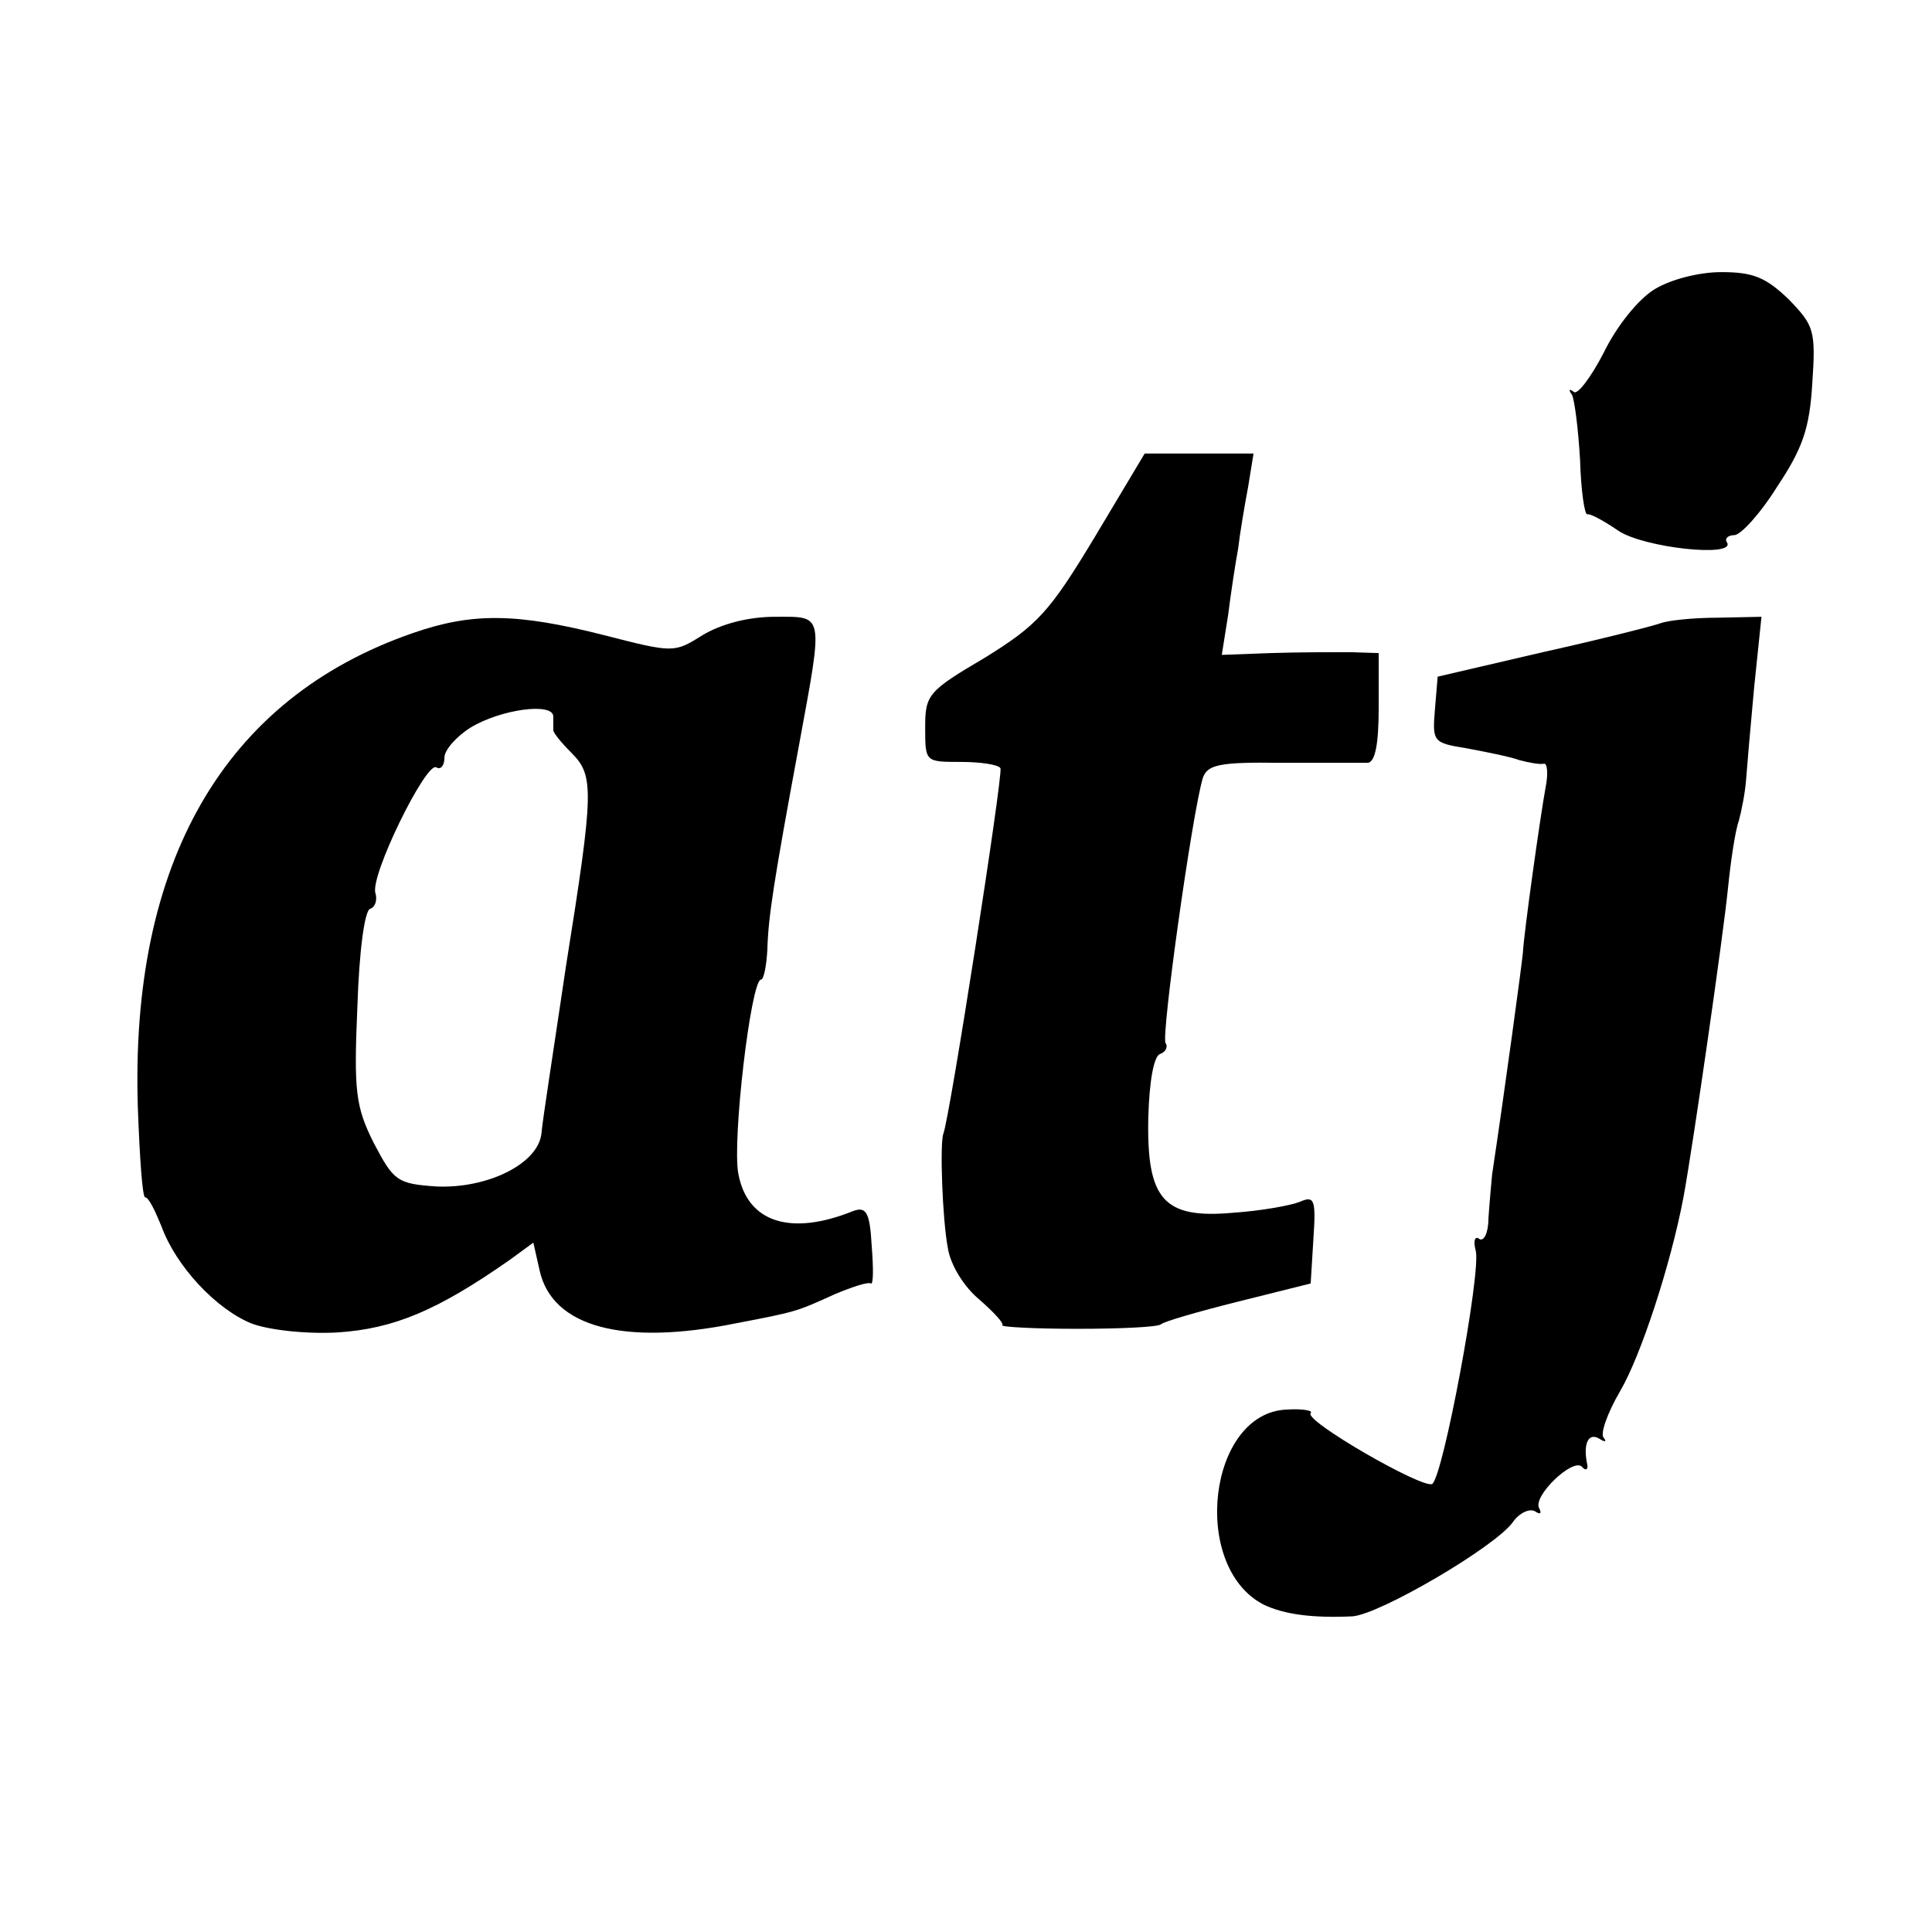
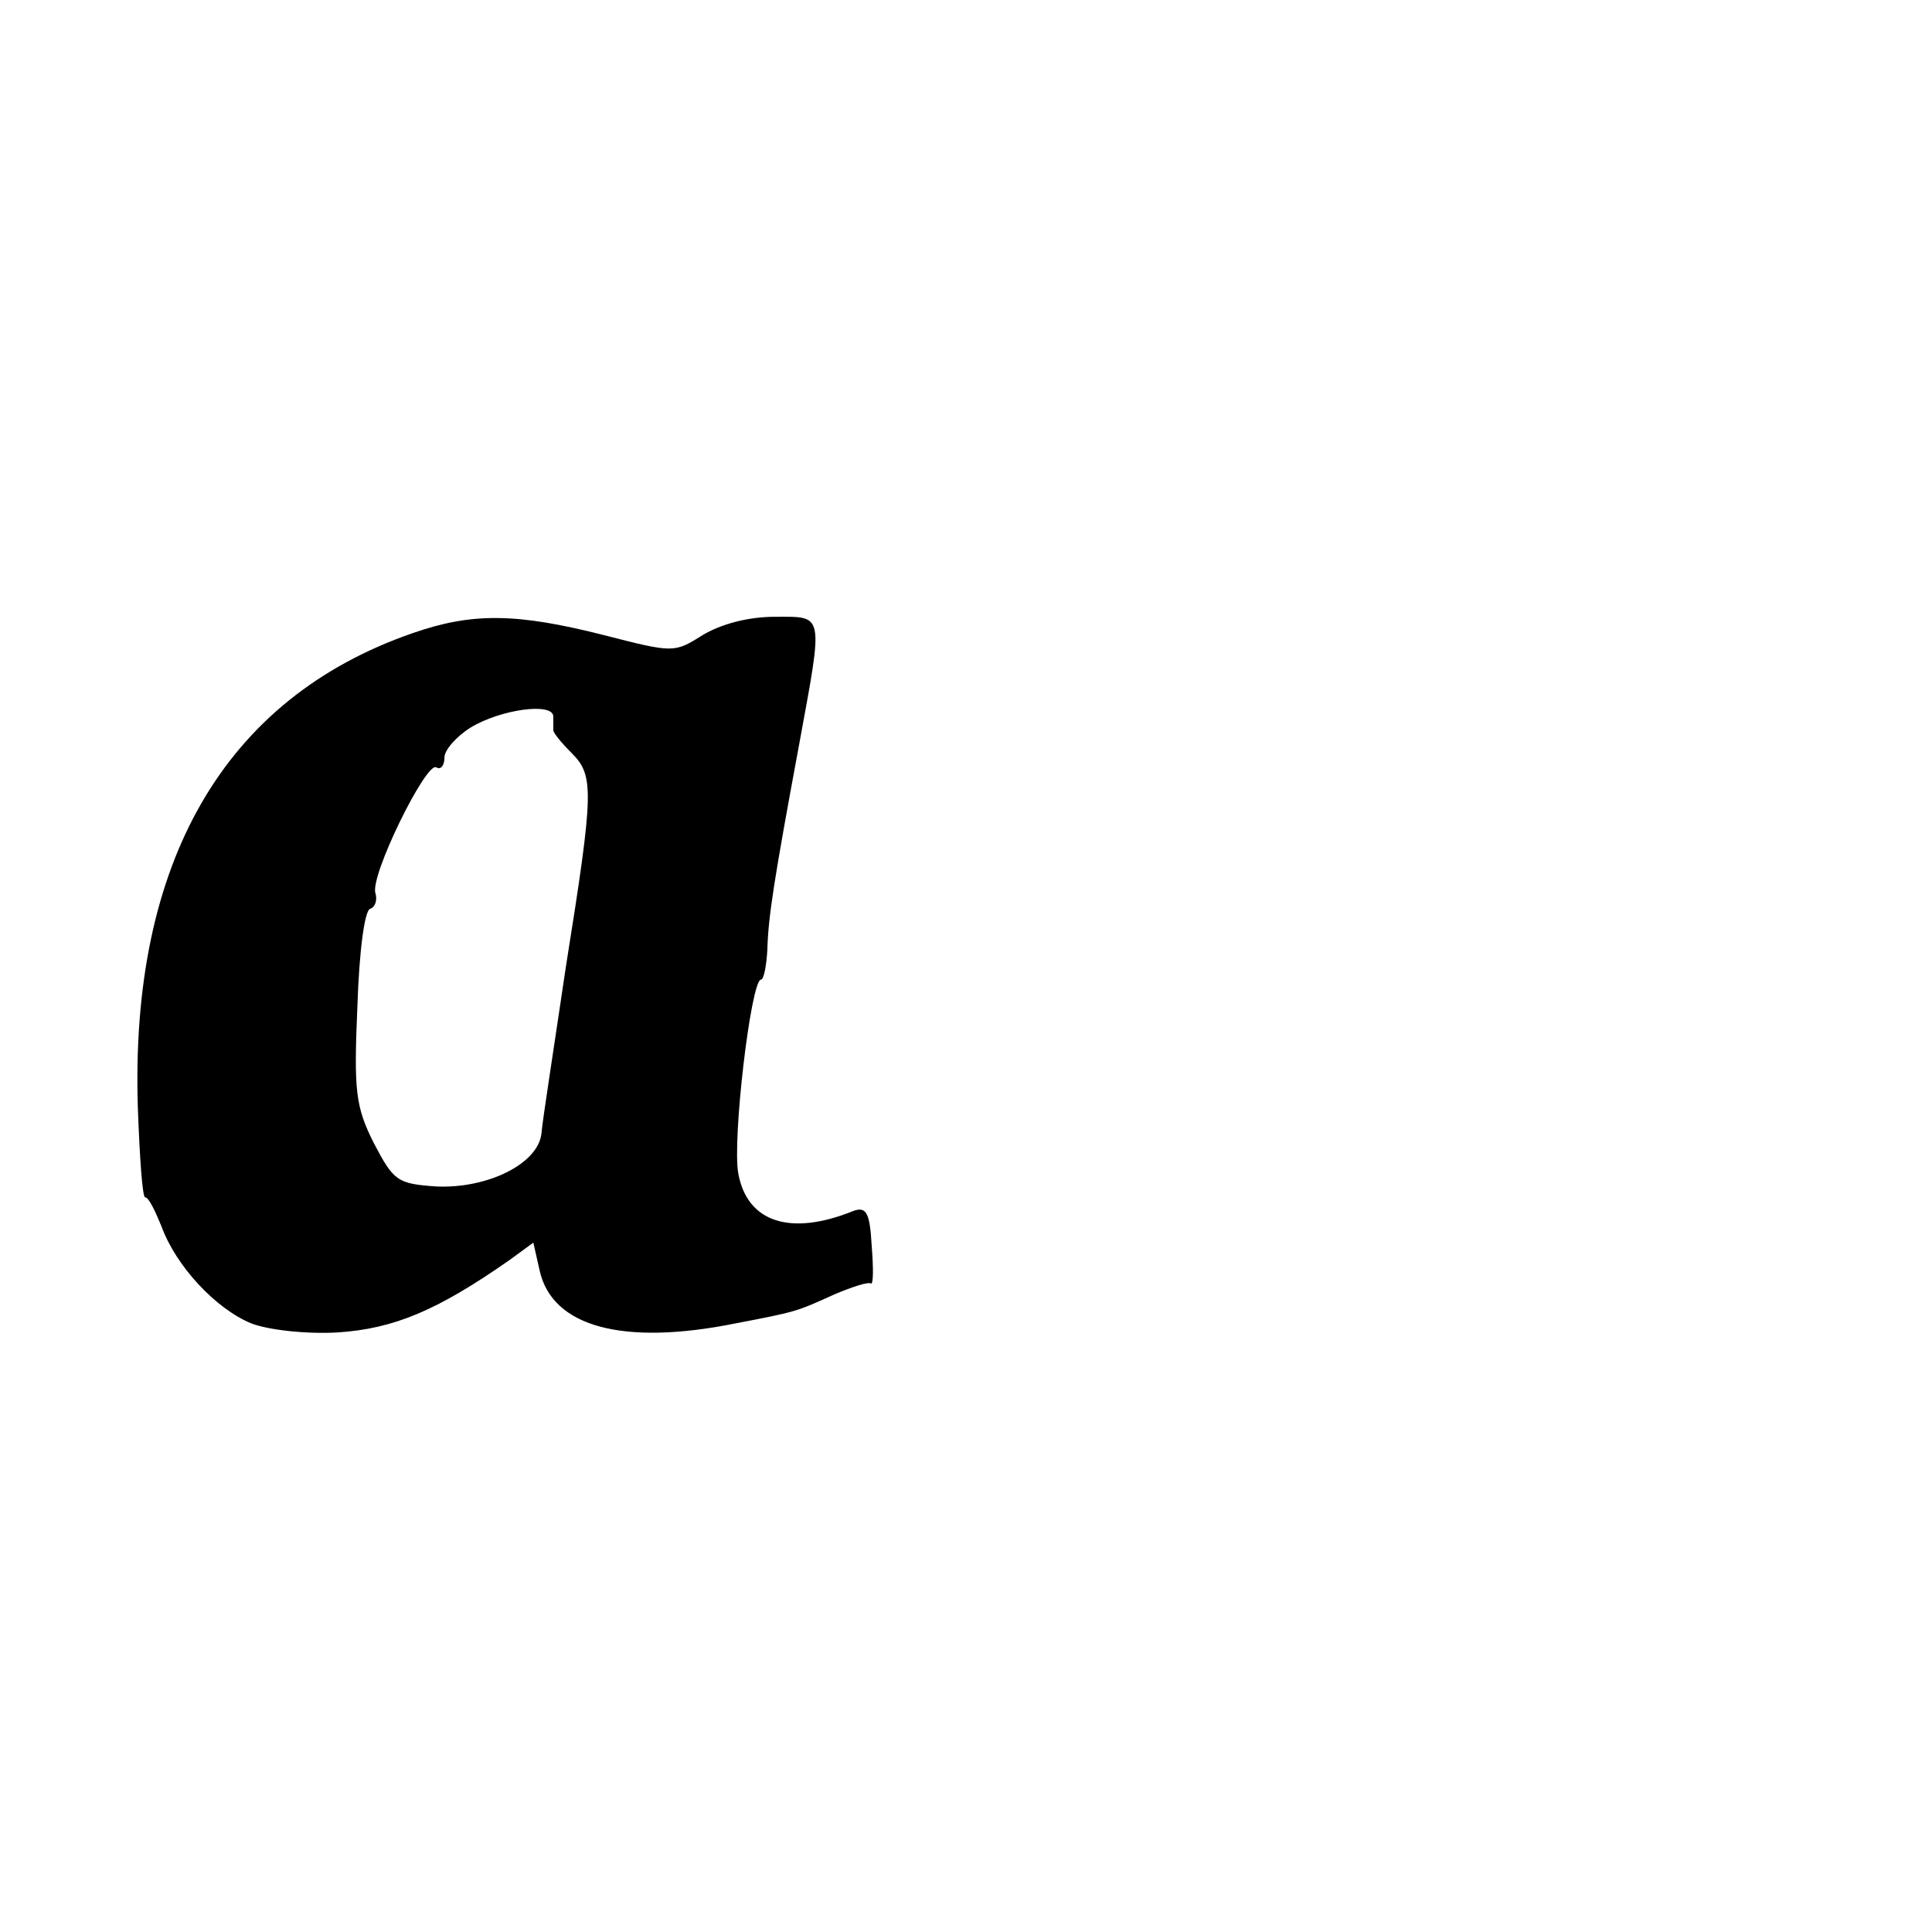
<svg xmlns="http://www.w3.org/2000/svg" version="1.0" width="213pt" height="213pt" viewBox="0 0 213 213" preserveAspectRatio="xMidYMid meet">
  <g transform="translate(0,213) scale(0.1,-0.1)" fill="#000000" stroke="none">
-     <path d="M1824 1811 c-18 -11 -42 -41 -56 -70 -14 -27 -29 -47 -33 -43 -5 4 -6 2 -2 -3 3 -6 7 -38 9 -72 1 -34 5 -61 8 -60 3 1 18 -7 34 -18 28 -19 130 -30 120 -13 -3 4 1 8 8 8 7 0 29 24 47 53 28 42 36 64 39 114 4 59 2 64 -26 93 -25 24 -39 30 -74 30 -25 0 -56 -8 -74 -19z" />
-     <path d="M1207 1538 c-50 -83 -63 -97 -121 -133 -63 -37 -66 -41 -66 -77 0 -38 0 -38 39 -38 22 0 42 -3 44 -7 3 -7 -56 -386 -63 -403 -4 -11 -1 -95 5 -126 3 -19 18 -43 35 -57 16 -14 27 -26 25 -28 -2 -2 36 -4 83 -4 48 0 89 2 92 5 3 3 41 14 85 25 l80 20 3 49 c3 44 1 48 -15 41 -10 -4 -43 -10 -73 -12 -77 -7 -96 14 -94 105 1 39 6 68 13 70 6 2 9 8 6 12 -5 8 29 251 41 292 5 15 18 18 87 17 45 0 88 0 95 0 8 1 12 20 12 61 l0 60 -32 1 c-18 0 -57 0 -87 -1 l-54 -2 7 44 c3 24 8 57 11 73 2 17 7 47 11 68 l6 37 -60 0 -60 0 -55 -92z" />
    <path d="M455 1432 c-208 -72 -312 -253 -303 -524 2 -54 5 -98 8 -98 4 0 11 -15 18 -32 16 -44 60 -91 99 -107 18 -7 59 -12 95 -10 62 4 110 24 190 80 l26 19 7 -31 c14 -62 92 -83 216 -58 68 13 67 13 109 32 19 8 37 14 40 12 3 -2 3 17 1 42 -2 36 -6 43 -20 38 -69 -28 -117 -13 -127 41 -7 37 14 214 25 214 3 0 6 15 7 33 1 36 7 75 35 226 27 147 28 141 -27 141 -29 0 -59 -8 -79 -20 -32 -20 -32 -20 -110 0 -95 24 -144 25 -210 2z m155 -92 c0 -5 0 -12 0 -15 0 -3 9 -14 20 -25 25 -25 25 -41 -6 -235 -13 -88 -26 -171 -27 -184 -3 -34 -60 -62 -117 -59 -42 3 -46 6 -68 48 -20 40 -22 57 -18 150 2 62 8 106 14 108 6 2 8 10 6 17 -7 18 56 146 67 139 5 -3 9 2 9 11 0 8 13 23 29 33 33 20 91 28 91 12z" />
-     <path d="M1831 1443 c-8 -3 -67 -18 -130 -32 l-116 -27 -3 -36 c-3 -36 -2 -37 35 -43 21 -4 47 -9 58 -13 11 -3 23 -5 27 -4 4 1 5 -11 2 -26 -6 -33 -24 -161 -25 -182 -1 -12 -20 -152 -34 -245 -1 -11 -3 -33 -4 -48 0 -16 -5 -26 -10 -23 -5 4 -7 -2 -4 -13 6 -24 -36 -249 -48 -257 -10 -6 -142 70 -134 78 3 3 -9 5 -26 4 -87 -3 -107 -173 -26 -215 23 -11 54 -15 98 -13 30 2 158 77 177 104 7 10 18 15 24 12 6 -4 8 -3 5 3 -8 13 37 56 47 46 4 -5 7 -3 6 2 -5 23 1 36 13 29 6 -4 9 -4 5 1 -4 4 4 27 18 51 23 39 56 140 70 214 11 60 44 290 49 340 3 30 8 64 12 75 3 11 7 31 8 45 1 14 5 60 9 103 l8 77 -48 -1 c-27 0 -55 -3 -63 -6z" />
  </g>
</svg>